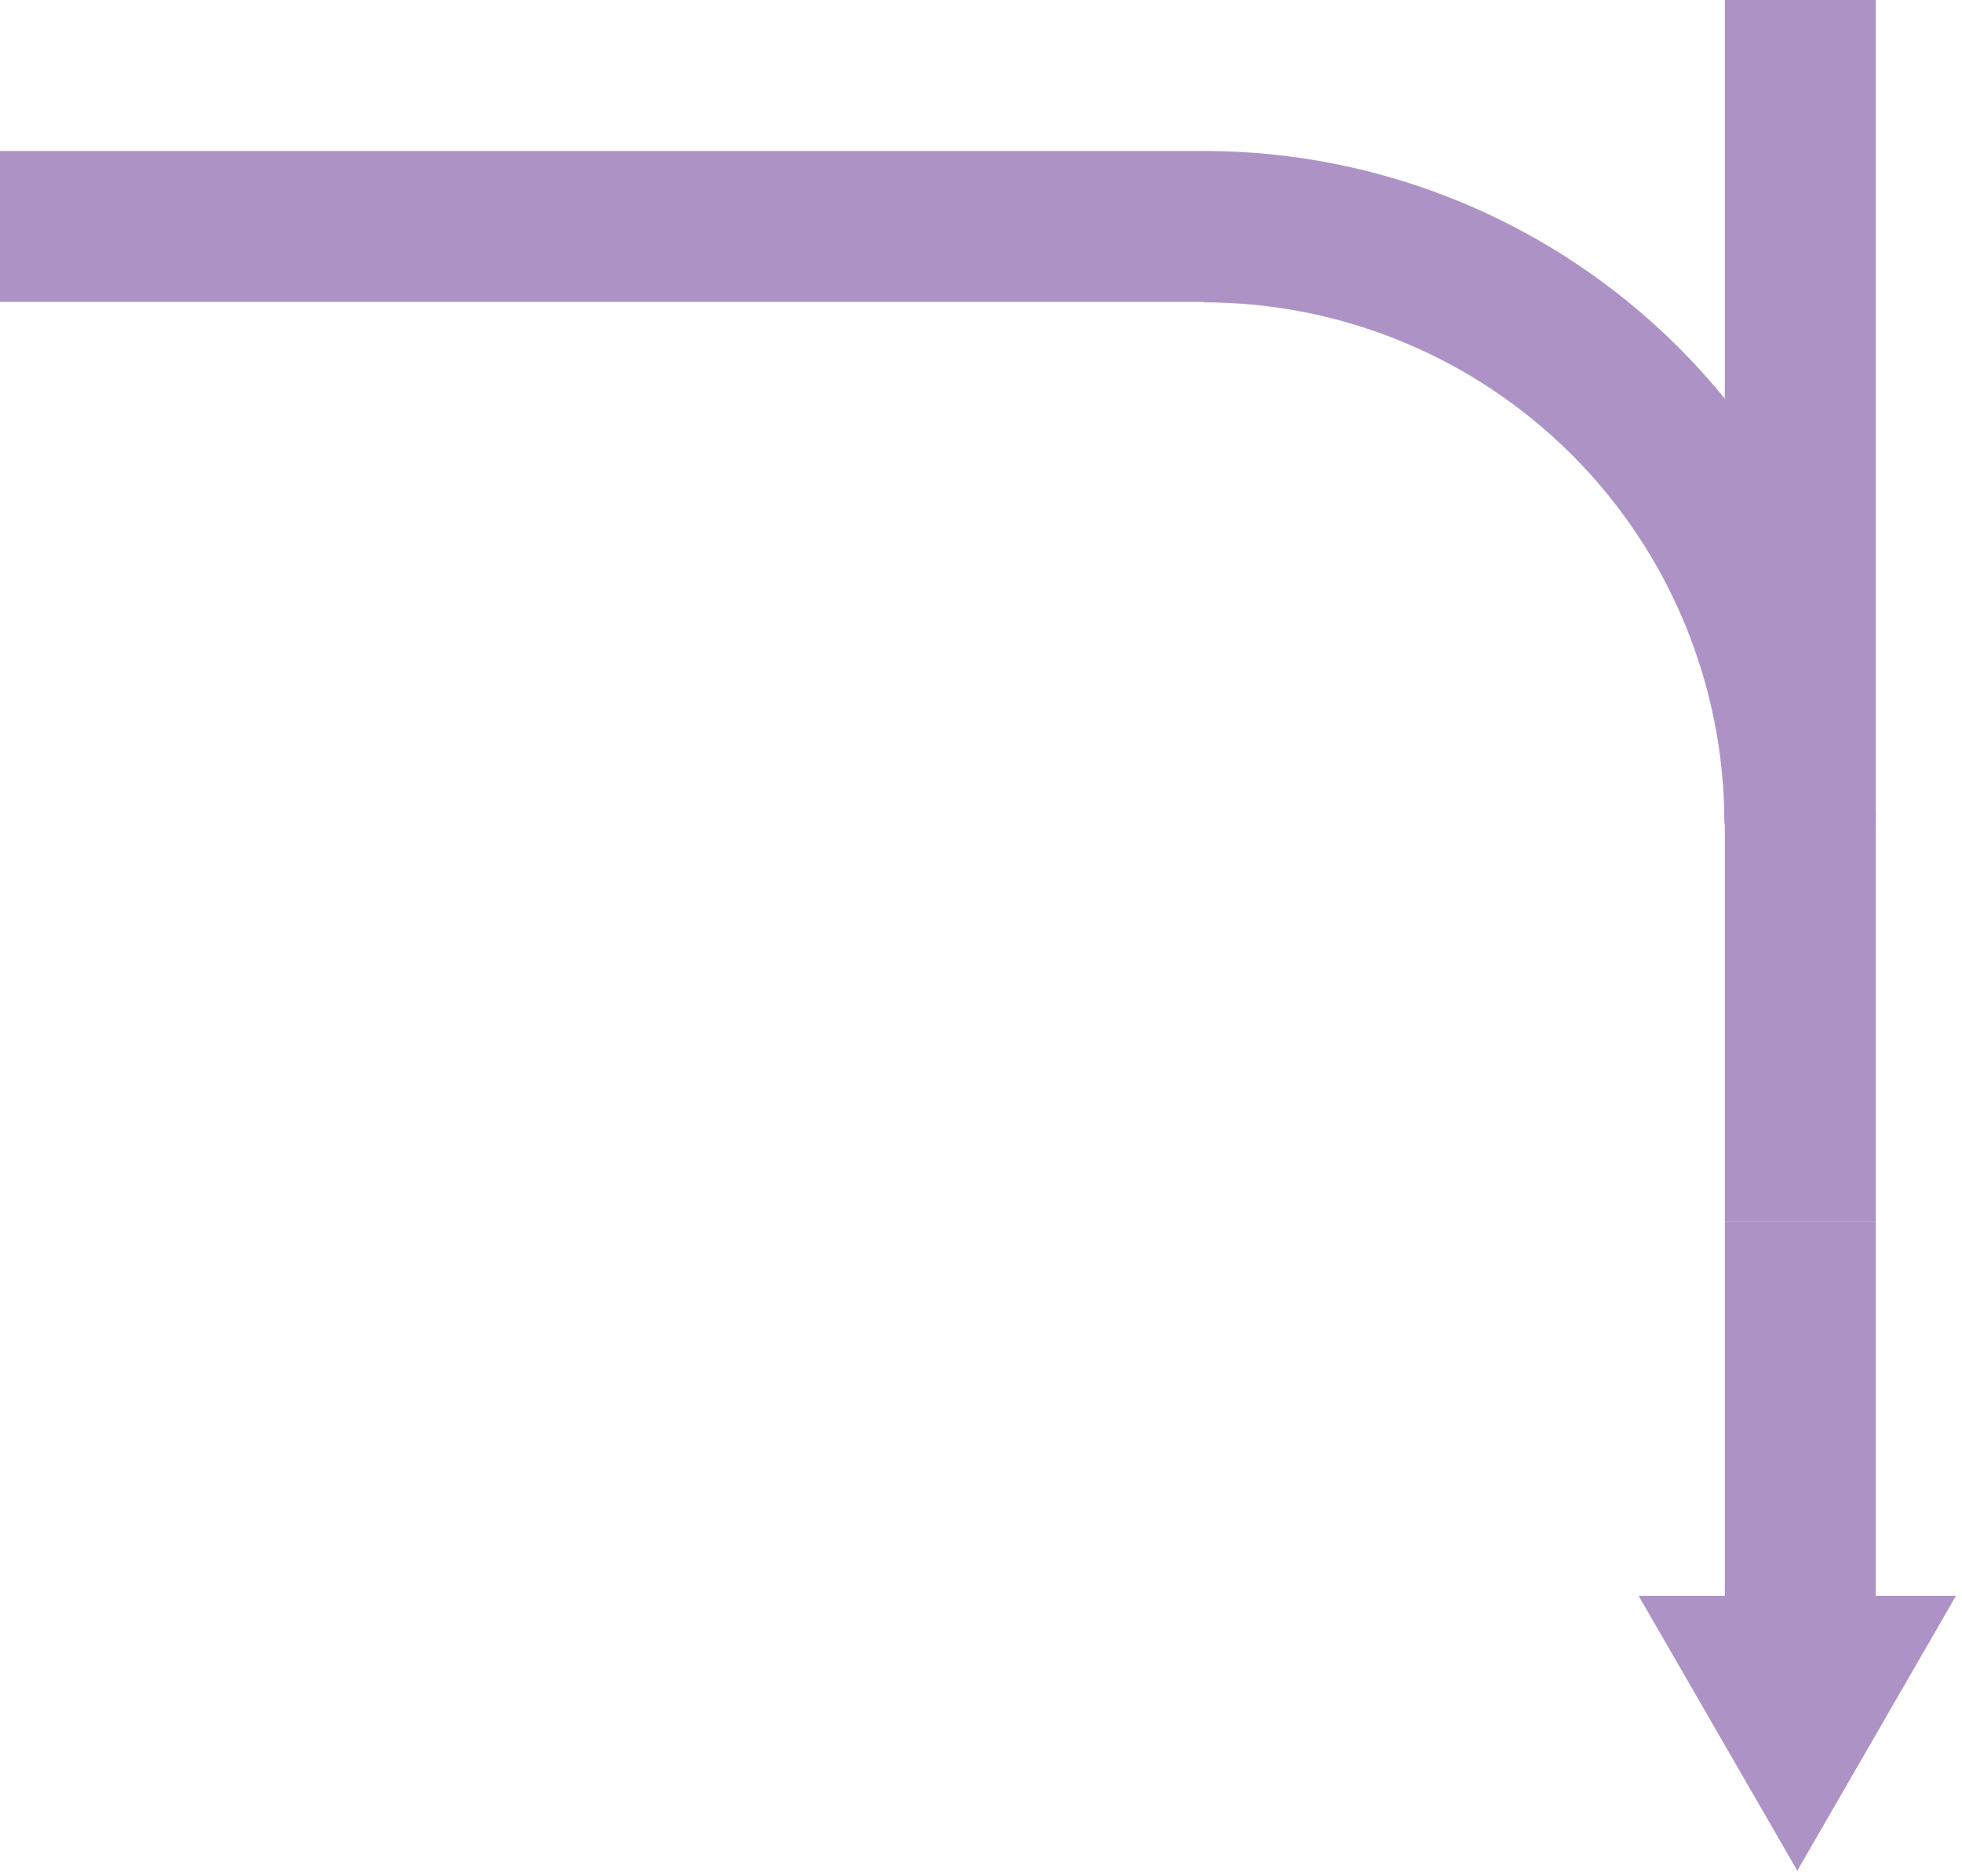
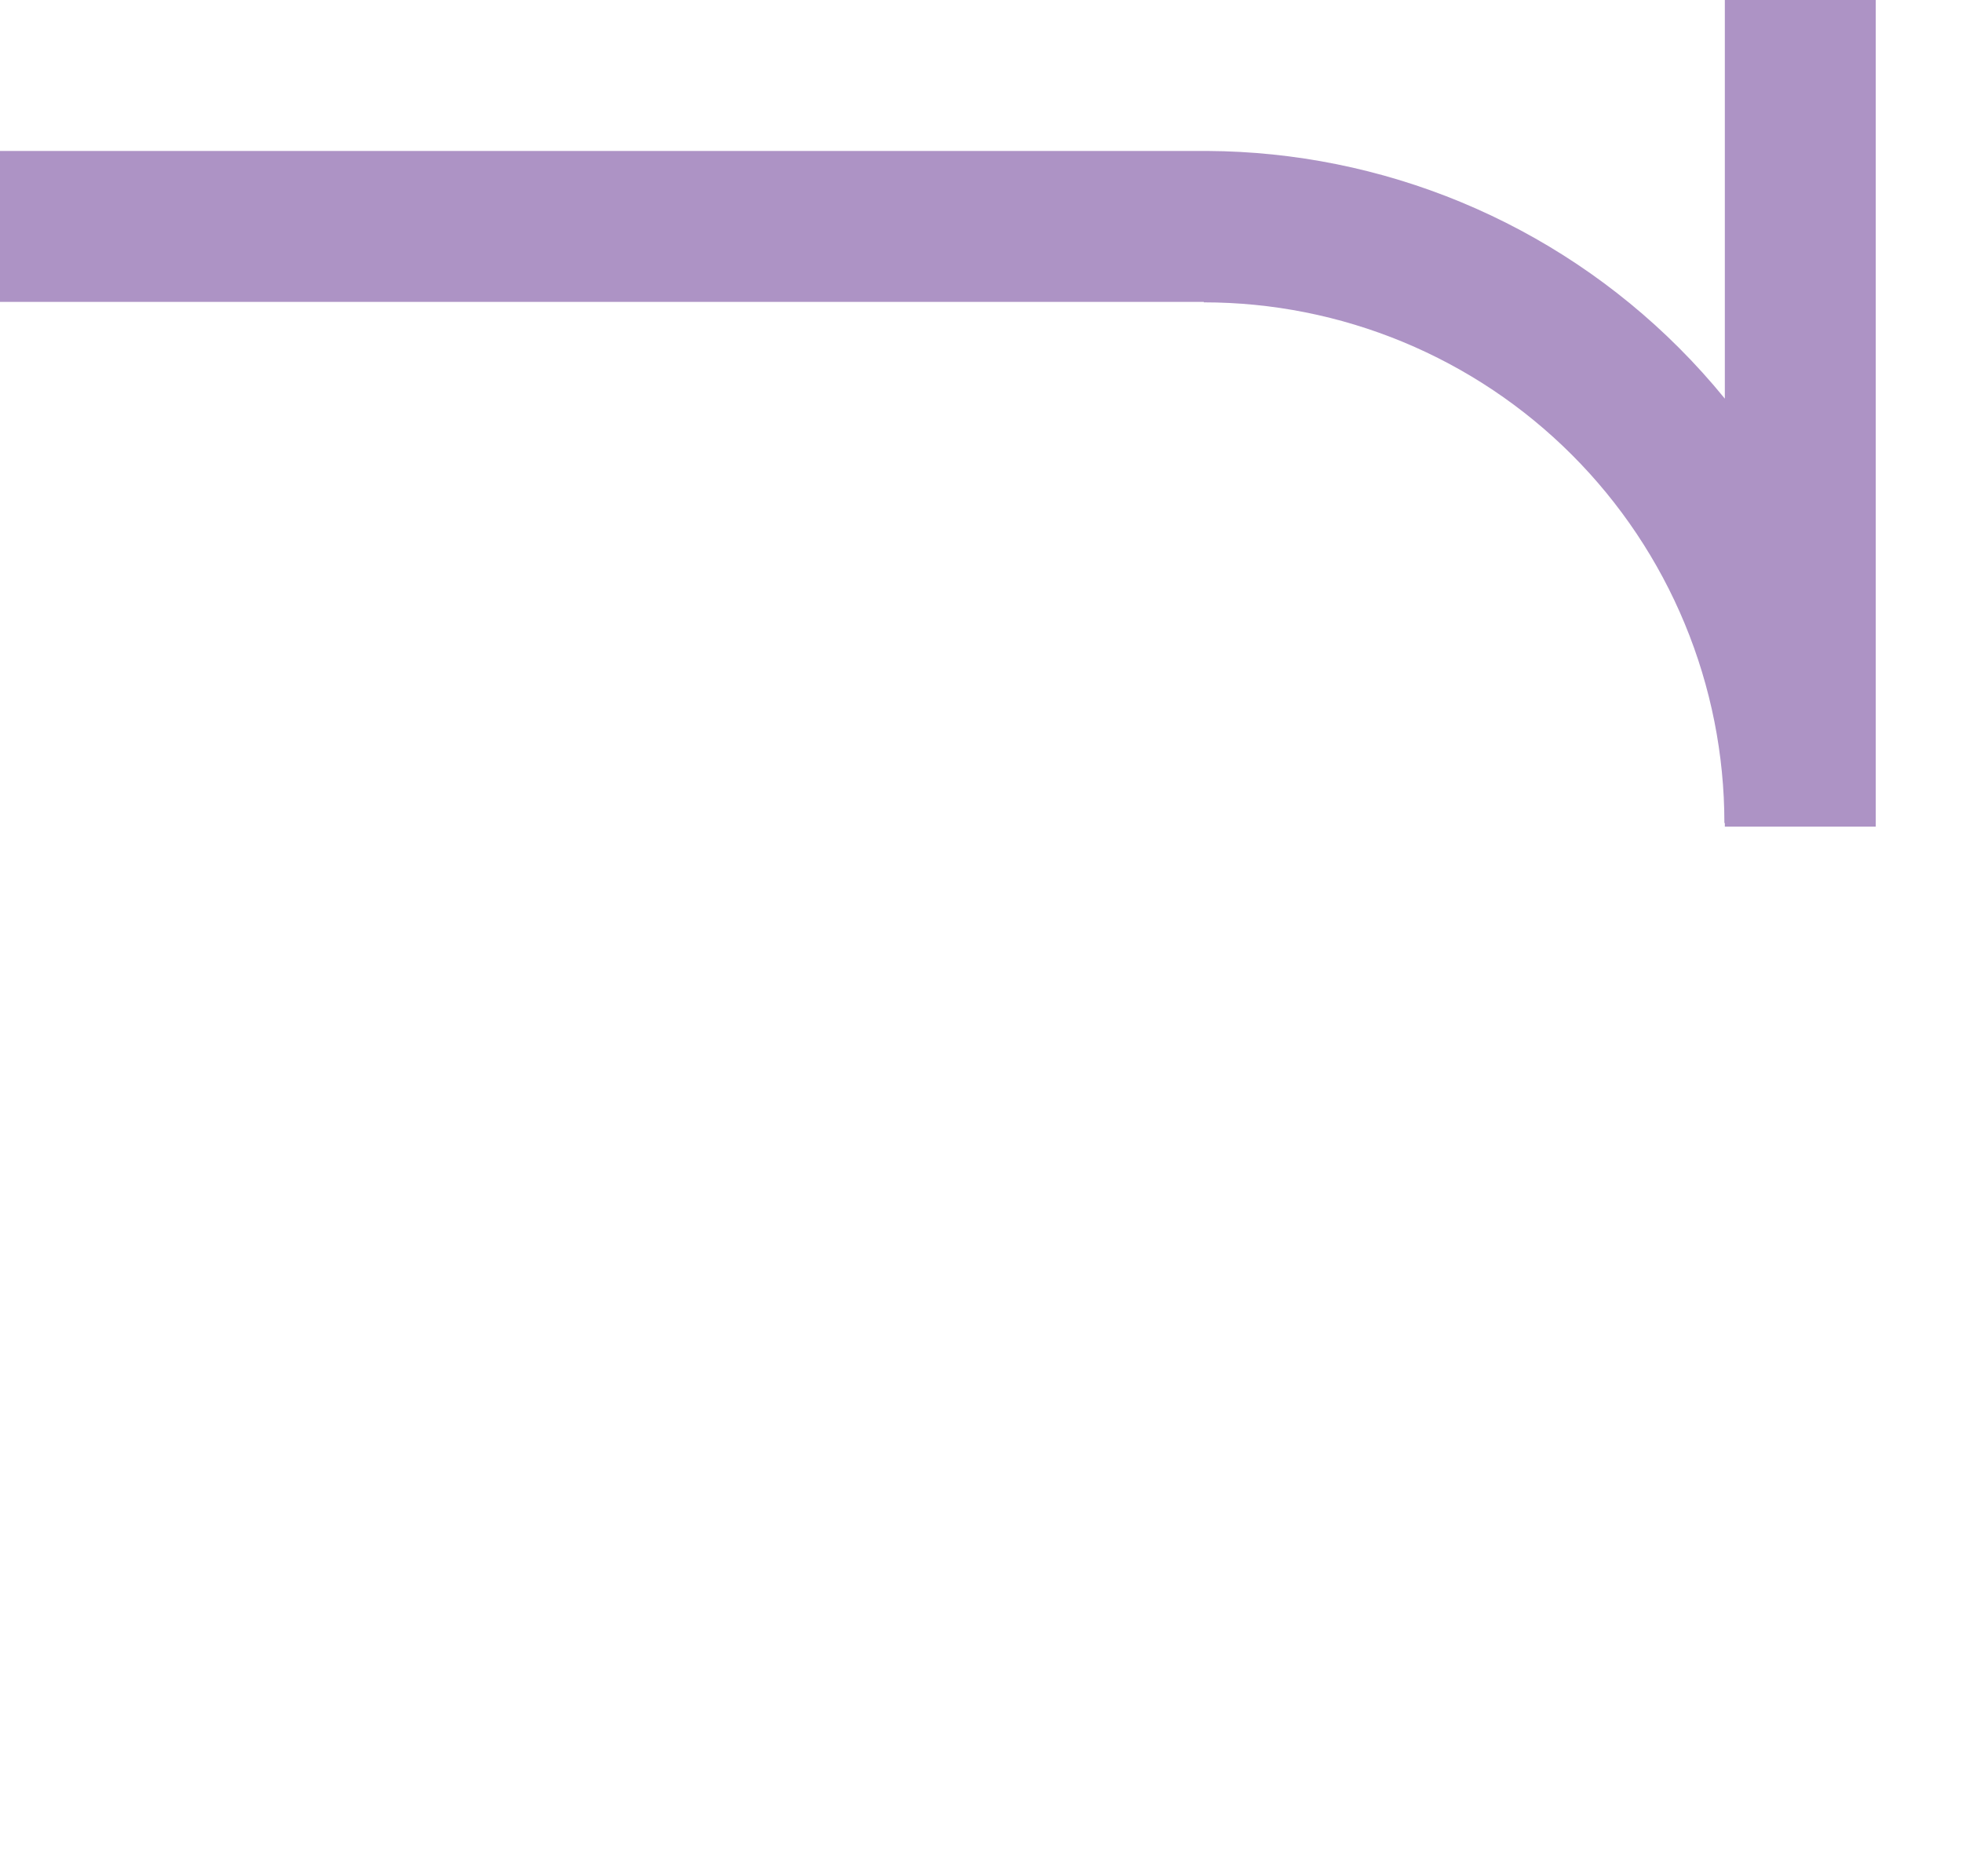
<svg xmlns="http://www.w3.org/2000/svg" width="273" height="261" viewBox="0 0 273 261" fill="none">
-   <path fill-rule="evenodd" clip-rule="evenodd" d="M250.084 260.25L272.167 222L261 222L261 170L240 170L240 222L228 222L250.084 260.25Z" fill="#AD93C5" />
  <path fill-rule="evenodd" clip-rule="evenodd" d="M261 0V114.5V115H240V114.5H239.938C239.938 104.987 238.065 95.568 234.424 86.779C230.784 77.99 225.448 70.005 218.722 63.278C211.995 56.552 204.01 51.216 195.221 47.576C186.432 43.935 177.013 42.062 167.5 42.062V42H0V21H167.5H168V21.001C180.109 21.066 192.091 23.482 203.281 28.117C214.625 32.816 224.932 39.703 233.614 48.386C235.866 50.637 237.997 52.998 240 55.458V0H261Z" fill="#AD93C5" />
-   <rect x="261" y="113" width="57" height="21" transform="rotate(90 261 113)" fill="#AD93C5" />
</svg>